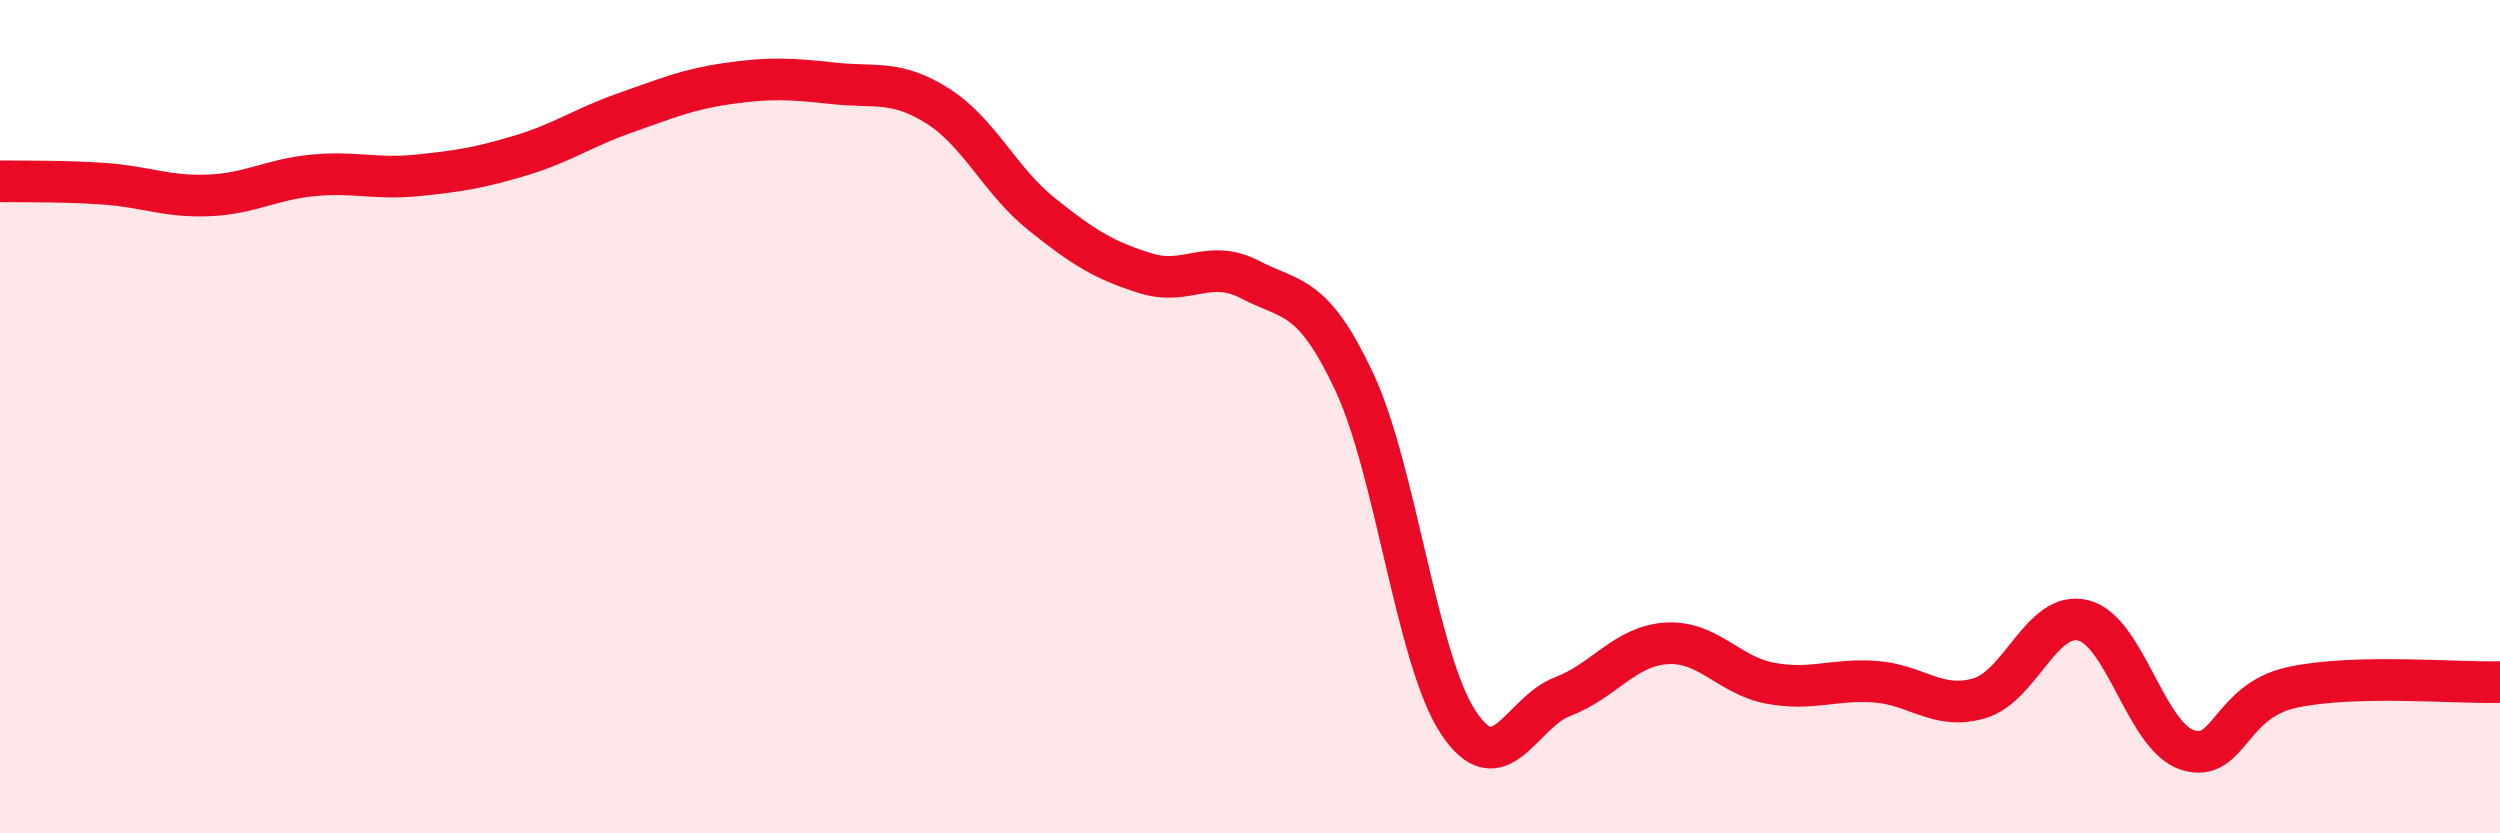
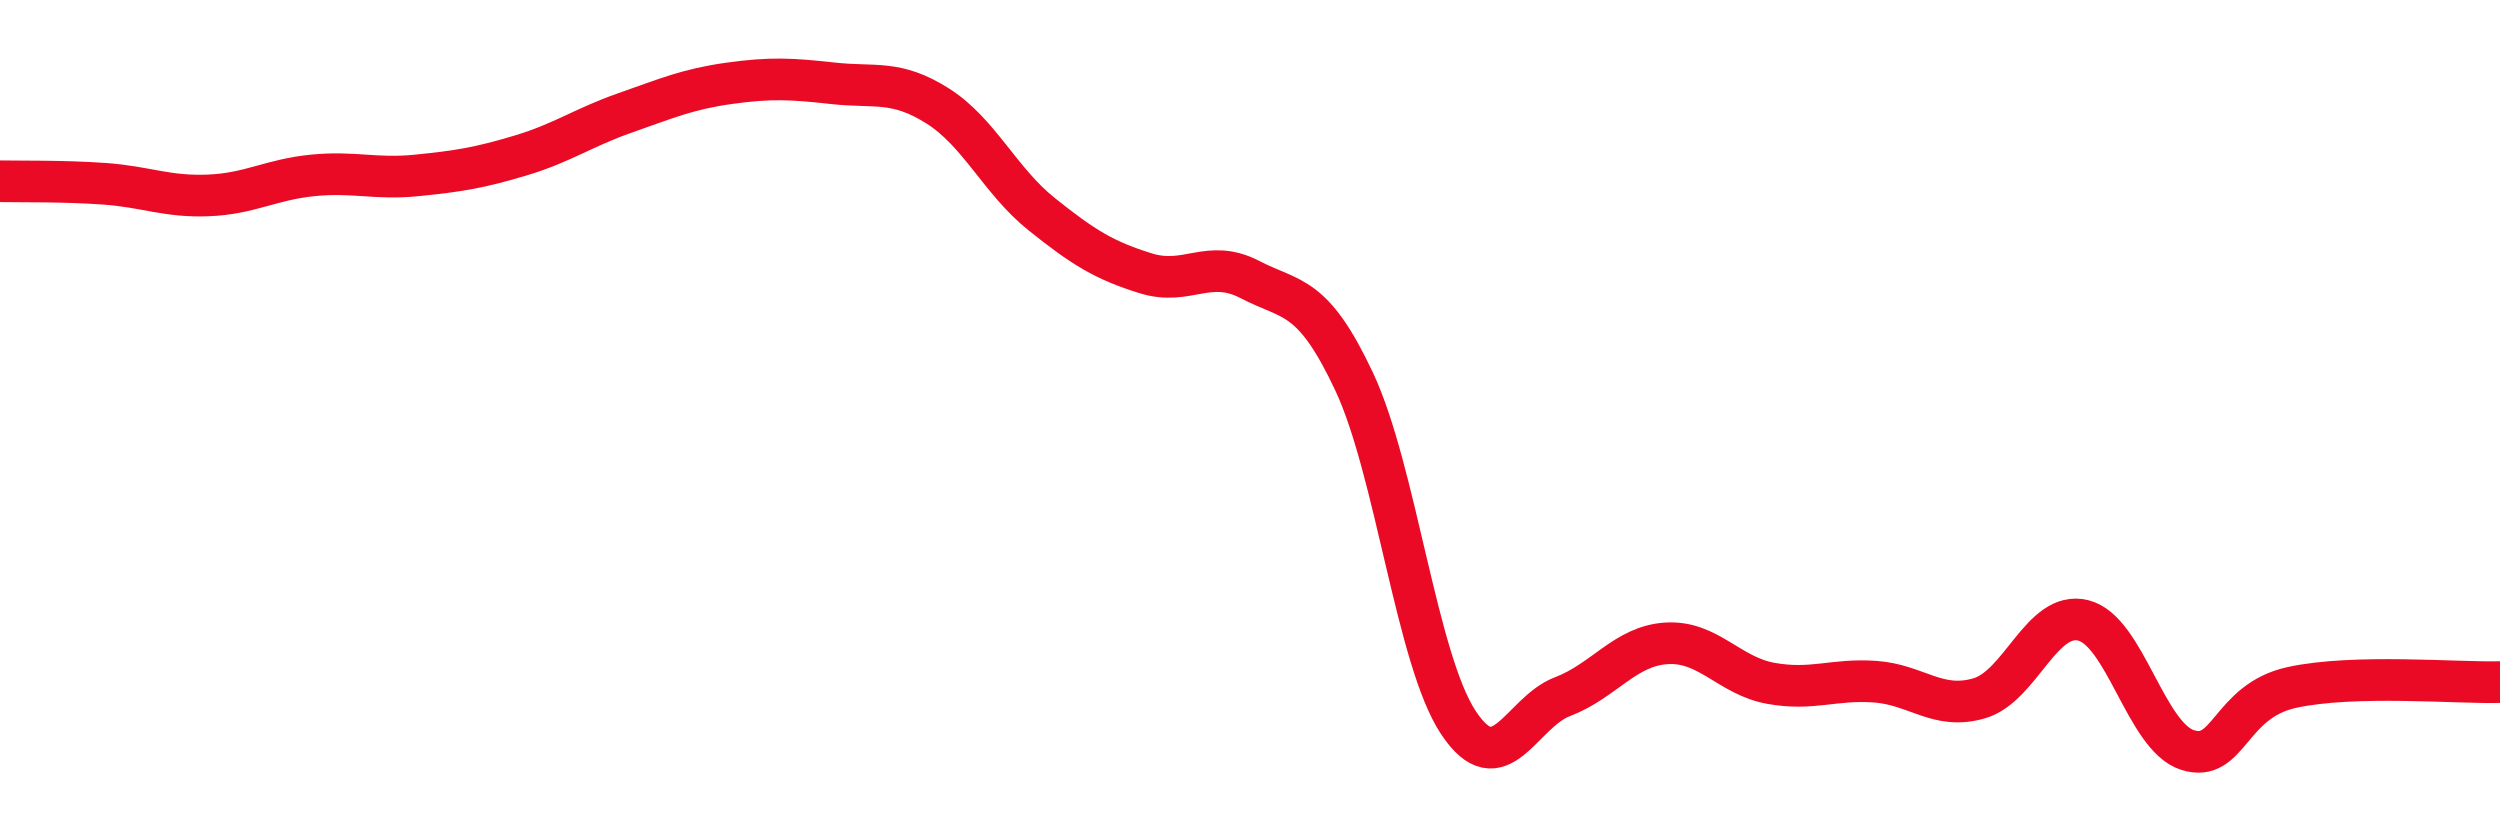
<svg xmlns="http://www.w3.org/2000/svg" width="60" height="20" viewBox="0 0 60 20">
-   <path d="M 0,4.35 C 0.5,4.36 1.5,4.34 2.5,4.41 C 3.5,4.48 4,4.73 5,4.69 C 6,4.65 6.5,4.31 7.5,4.21 C 8.5,4.11 9,4.31 10,4.21 C 11,4.11 11.5,4.03 12.5,3.73 C 13.5,3.43 14,3.06 15,2.71 C 16,2.36 16.5,2.14 17.5,2 C 18.5,1.86 19,1.89 20,2 C 21,2.11 21.5,1.91 22.5,2.54 C 23.5,3.17 24,4.34 25,5.14 C 26,5.94 26.5,6.25 27.5,6.56 C 28.5,6.87 29,6.19 30,6.71 C 31,7.23 31.5,7.03 32.5,9.16 C 33.5,11.29 34,15.83 35,17.34 C 36,18.85 36.5,17.1 37.5,16.72 C 38.5,16.34 39,15.5 40,15.44 C 41,15.38 41.5,16.22 42.5,16.4 C 43.5,16.58 44,16.29 45,16.36 C 46,16.43 46.5,17.05 47.5,16.76 C 48.5,16.47 49,14.64 50,14.89 C 51,15.14 51.5,17.68 52.5,18 C 53.5,18.32 53.5,16.83 55,16.5 C 56.5,16.17 59,16.4 60,16.37L60 20L0 20Z" fill="#EB0A25" opacity="0.1" stroke-linecap="round" stroke-linejoin="round" />
  <path d="M 0,4.35 C 0.5,4.36 1.5,4.34 2.5,4.41 C 3.5,4.48 4,4.73 5,4.69 C 6,4.65 6.5,4.31 7.5,4.21 C 8.5,4.11 9,4.31 10,4.21 C 11,4.11 11.5,4.03 12.5,3.73 C 13.5,3.43 14,3.06 15,2.71 C 16,2.36 16.5,2.14 17.5,2 C 18.5,1.86 19,1.89 20,2 C 21,2.11 21.5,1.91 22.5,2.54 C 23.5,3.17 24,4.34 25,5.14 C 26,5.94 26.5,6.25 27.5,6.56 C 28.5,6.87 29,6.19 30,6.71 C 31,7.23 31.5,7.03 32.5,9.16 C 33.5,11.29 34,15.83 35,17.34 C 36,18.85 36.5,17.1 37.5,16.72 C 38.5,16.34 39,15.5 40,15.44 C 41,15.38 41.5,16.22 42.5,16.4 C 43.5,16.58 44,16.29 45,16.36 C 46,16.43 46.5,17.05 47.5,16.76 C 48.5,16.47 49,14.64 50,14.89 C 51,15.14 51.5,17.68 52.5,18 C 53.5,18.32 53.5,16.83 55,16.5 C 56.5,16.17 59,16.4 60,16.37" stroke="#EB0A25" stroke-width="1" fill="none" stroke-linecap="round" stroke-linejoin="round" />
</svg>